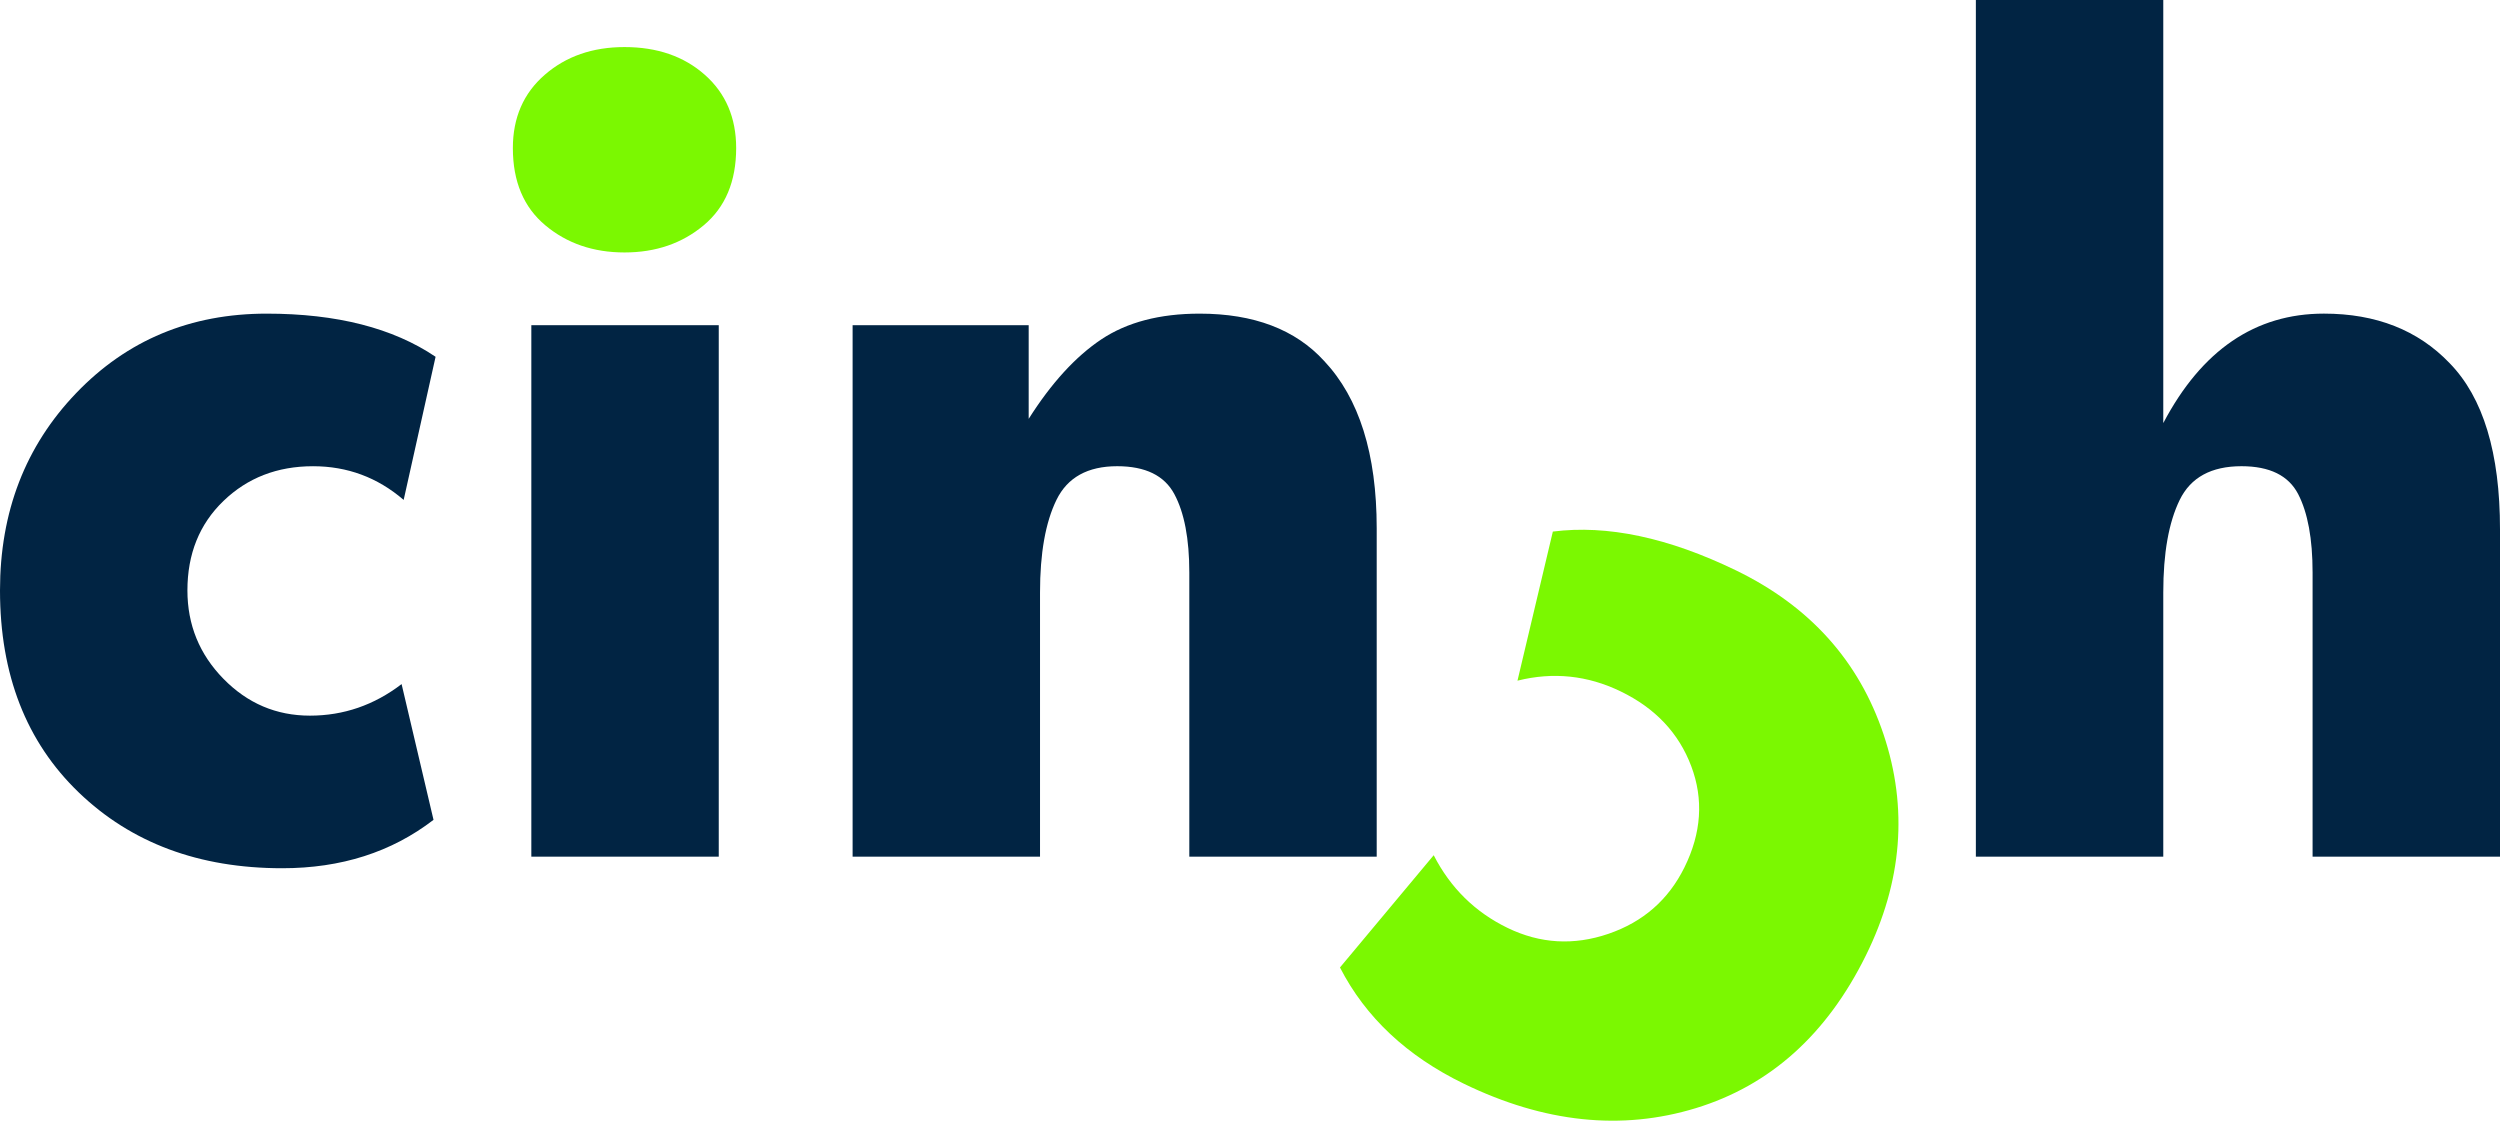
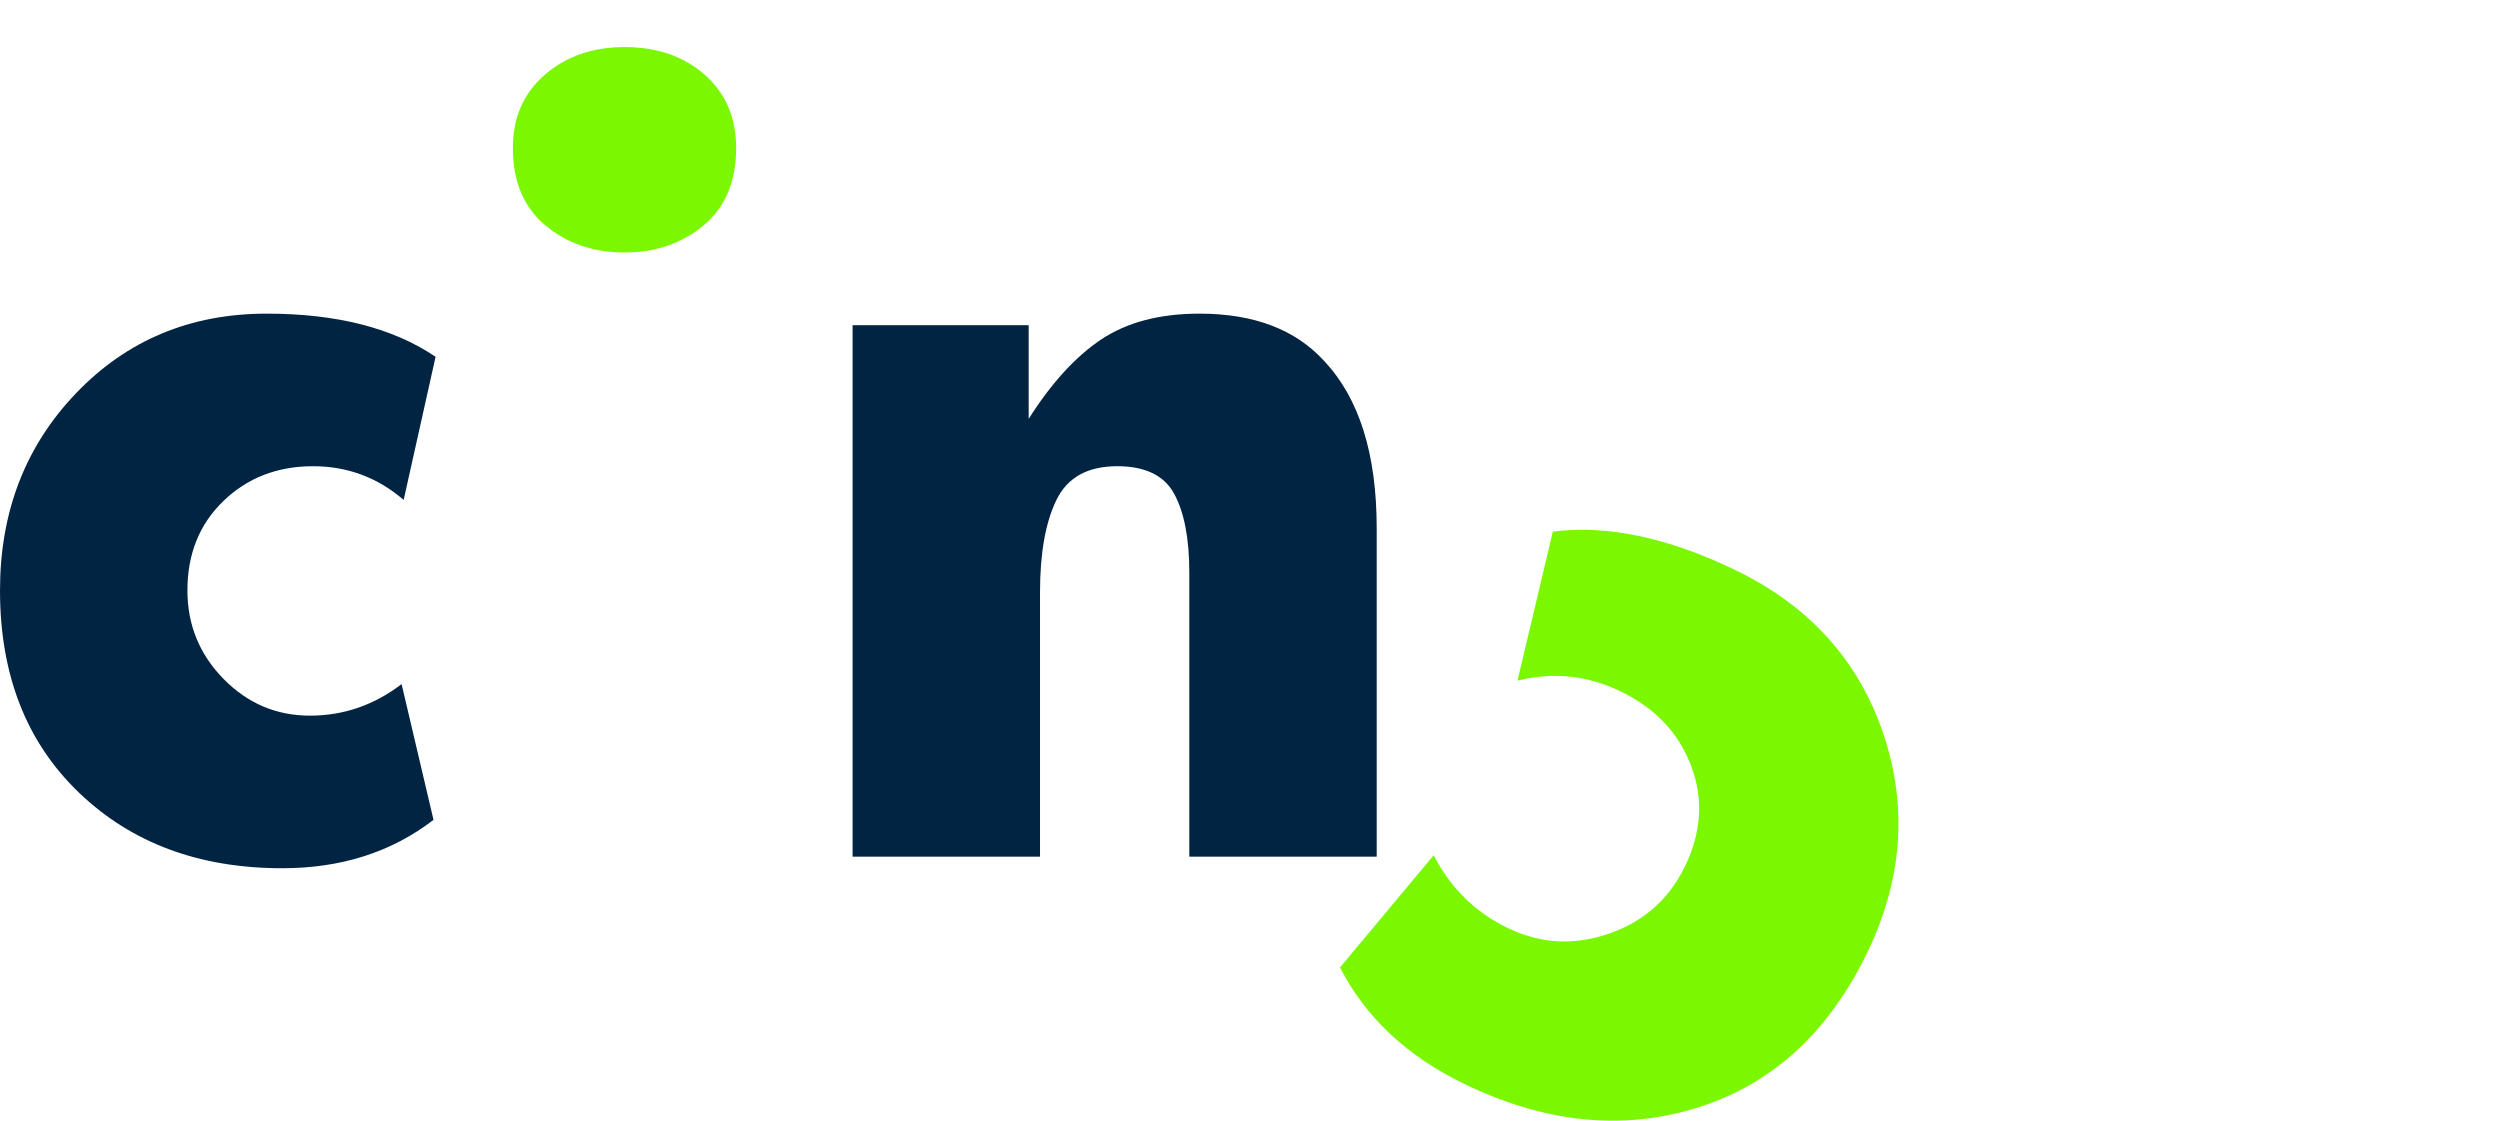
<svg xmlns="http://www.w3.org/2000/svg" width="116" height="52" viewBox="0 0 116 52" fill="none">
  <g clip-path="url(#clip0_2847_18221)">
    <path d="M20.115 38.04C18.172 39.538 15.831 40.287 13.092 40.286C9.237 40.286 6.092 39.114 3.655 36.77C1.218 34.426 -3.0378e-05 31.301 -0 27.395C-0 23.749 1.178 20.697 3.535 18.239C5.893 15.78 8.839 14.552 12.375 14.553C15.624 14.553 18.236 15.22 20.211 16.555L18.73 23.196C17.519 22.154 16.117 21.633 14.525 21.633C12.868 21.633 11.482 22.17 10.368 23.245C9.253 24.319 8.696 25.703 8.696 27.395C8.696 28.991 9.253 30.358 10.368 31.497C11.482 32.636 12.82 33.206 14.382 33.206C15.942 33.206 17.36 32.718 18.634 31.742L20.115 38.04Z" fill="#012443" />
-     <path d="M33.35 15.089H24.654V39.749H33.35V15.089Z" fill="#012443" />
    <path d="M25.301 10.453C26.305 11.294 27.53 11.714 28.977 11.714C30.425 11.714 31.65 11.293 32.653 10.453C33.656 9.613 34.157 8.42 34.158 6.873C34.158 5.461 33.672 4.327 32.702 3.47C31.732 2.612 30.49 2.184 28.977 2.184C27.497 2.184 26.264 2.612 25.277 3.47C24.29 4.327 23.796 5.461 23.797 6.873C23.797 8.42 24.298 9.613 25.301 10.453Z" fill="#7BF801" />
    <path d="M47.731 19.435C48.782 17.775 49.905 16.546 51.098 15.749C52.292 14.952 53.813 14.553 55.661 14.553C58.177 14.553 60.105 15.285 61.442 16.75C63.067 18.476 63.879 21.064 63.879 24.514V39.75H55.184V26.564C55.184 25.002 54.953 23.789 54.49 22.927C54.029 22.064 53.145 21.633 51.839 21.632C50.469 21.632 49.529 22.153 49.02 23.195C48.511 24.237 48.256 25.67 48.257 27.494V39.75H39.561V15.089H47.731V19.435Z" fill="#012443" />
-     <path d="M100.376 19.631C102.159 16.245 104.644 14.552 107.83 14.552C110.25 14.552 112.193 15.317 113.659 16.847C115.22 18.442 116 21.014 116 24.562V39.749H107.304V26.564C107.304 25.002 107.081 23.789 106.635 22.927C106.189 22.064 105.313 21.633 104.006 21.632C102.604 21.632 101.648 22.153 101.139 23.195C100.629 24.237 100.375 25.67 100.376 27.494V39.75H91.68V0H100.376V19.631Z" fill="#012443" />
    <path d="M66.524 39.682C67.301 41.2 68.445 42.325 69.955 43.057C71.465 43.788 73.024 43.879 74.631 43.329C76.24 42.779 77.415 41.751 78.158 40.247C78.947 38.652 79.052 37.086 78.474 35.551C77.896 34.016 76.806 32.86 75.203 32.083C73.664 31.336 72.067 31.169 70.411 31.583L72.052 24.665C74.578 24.343 77.412 24.944 80.554 26.468C83.974 28.128 86.255 30.665 87.398 34.079C88.54 37.493 88.266 40.911 86.576 44.334C84.765 48.001 82.136 50.362 78.69 51.417C75.243 52.472 71.656 52.096 67.928 50.287C65.28 49.002 63.362 47.203 62.175 44.891L66.524 39.682Z" fill="#7BF801" />
  </g>
  <defs>
    <clipPath id="clip0_2847_18221">
      <rect width="116" height="52" fill="white" />
    </clipPath>
  </defs>
</svg>